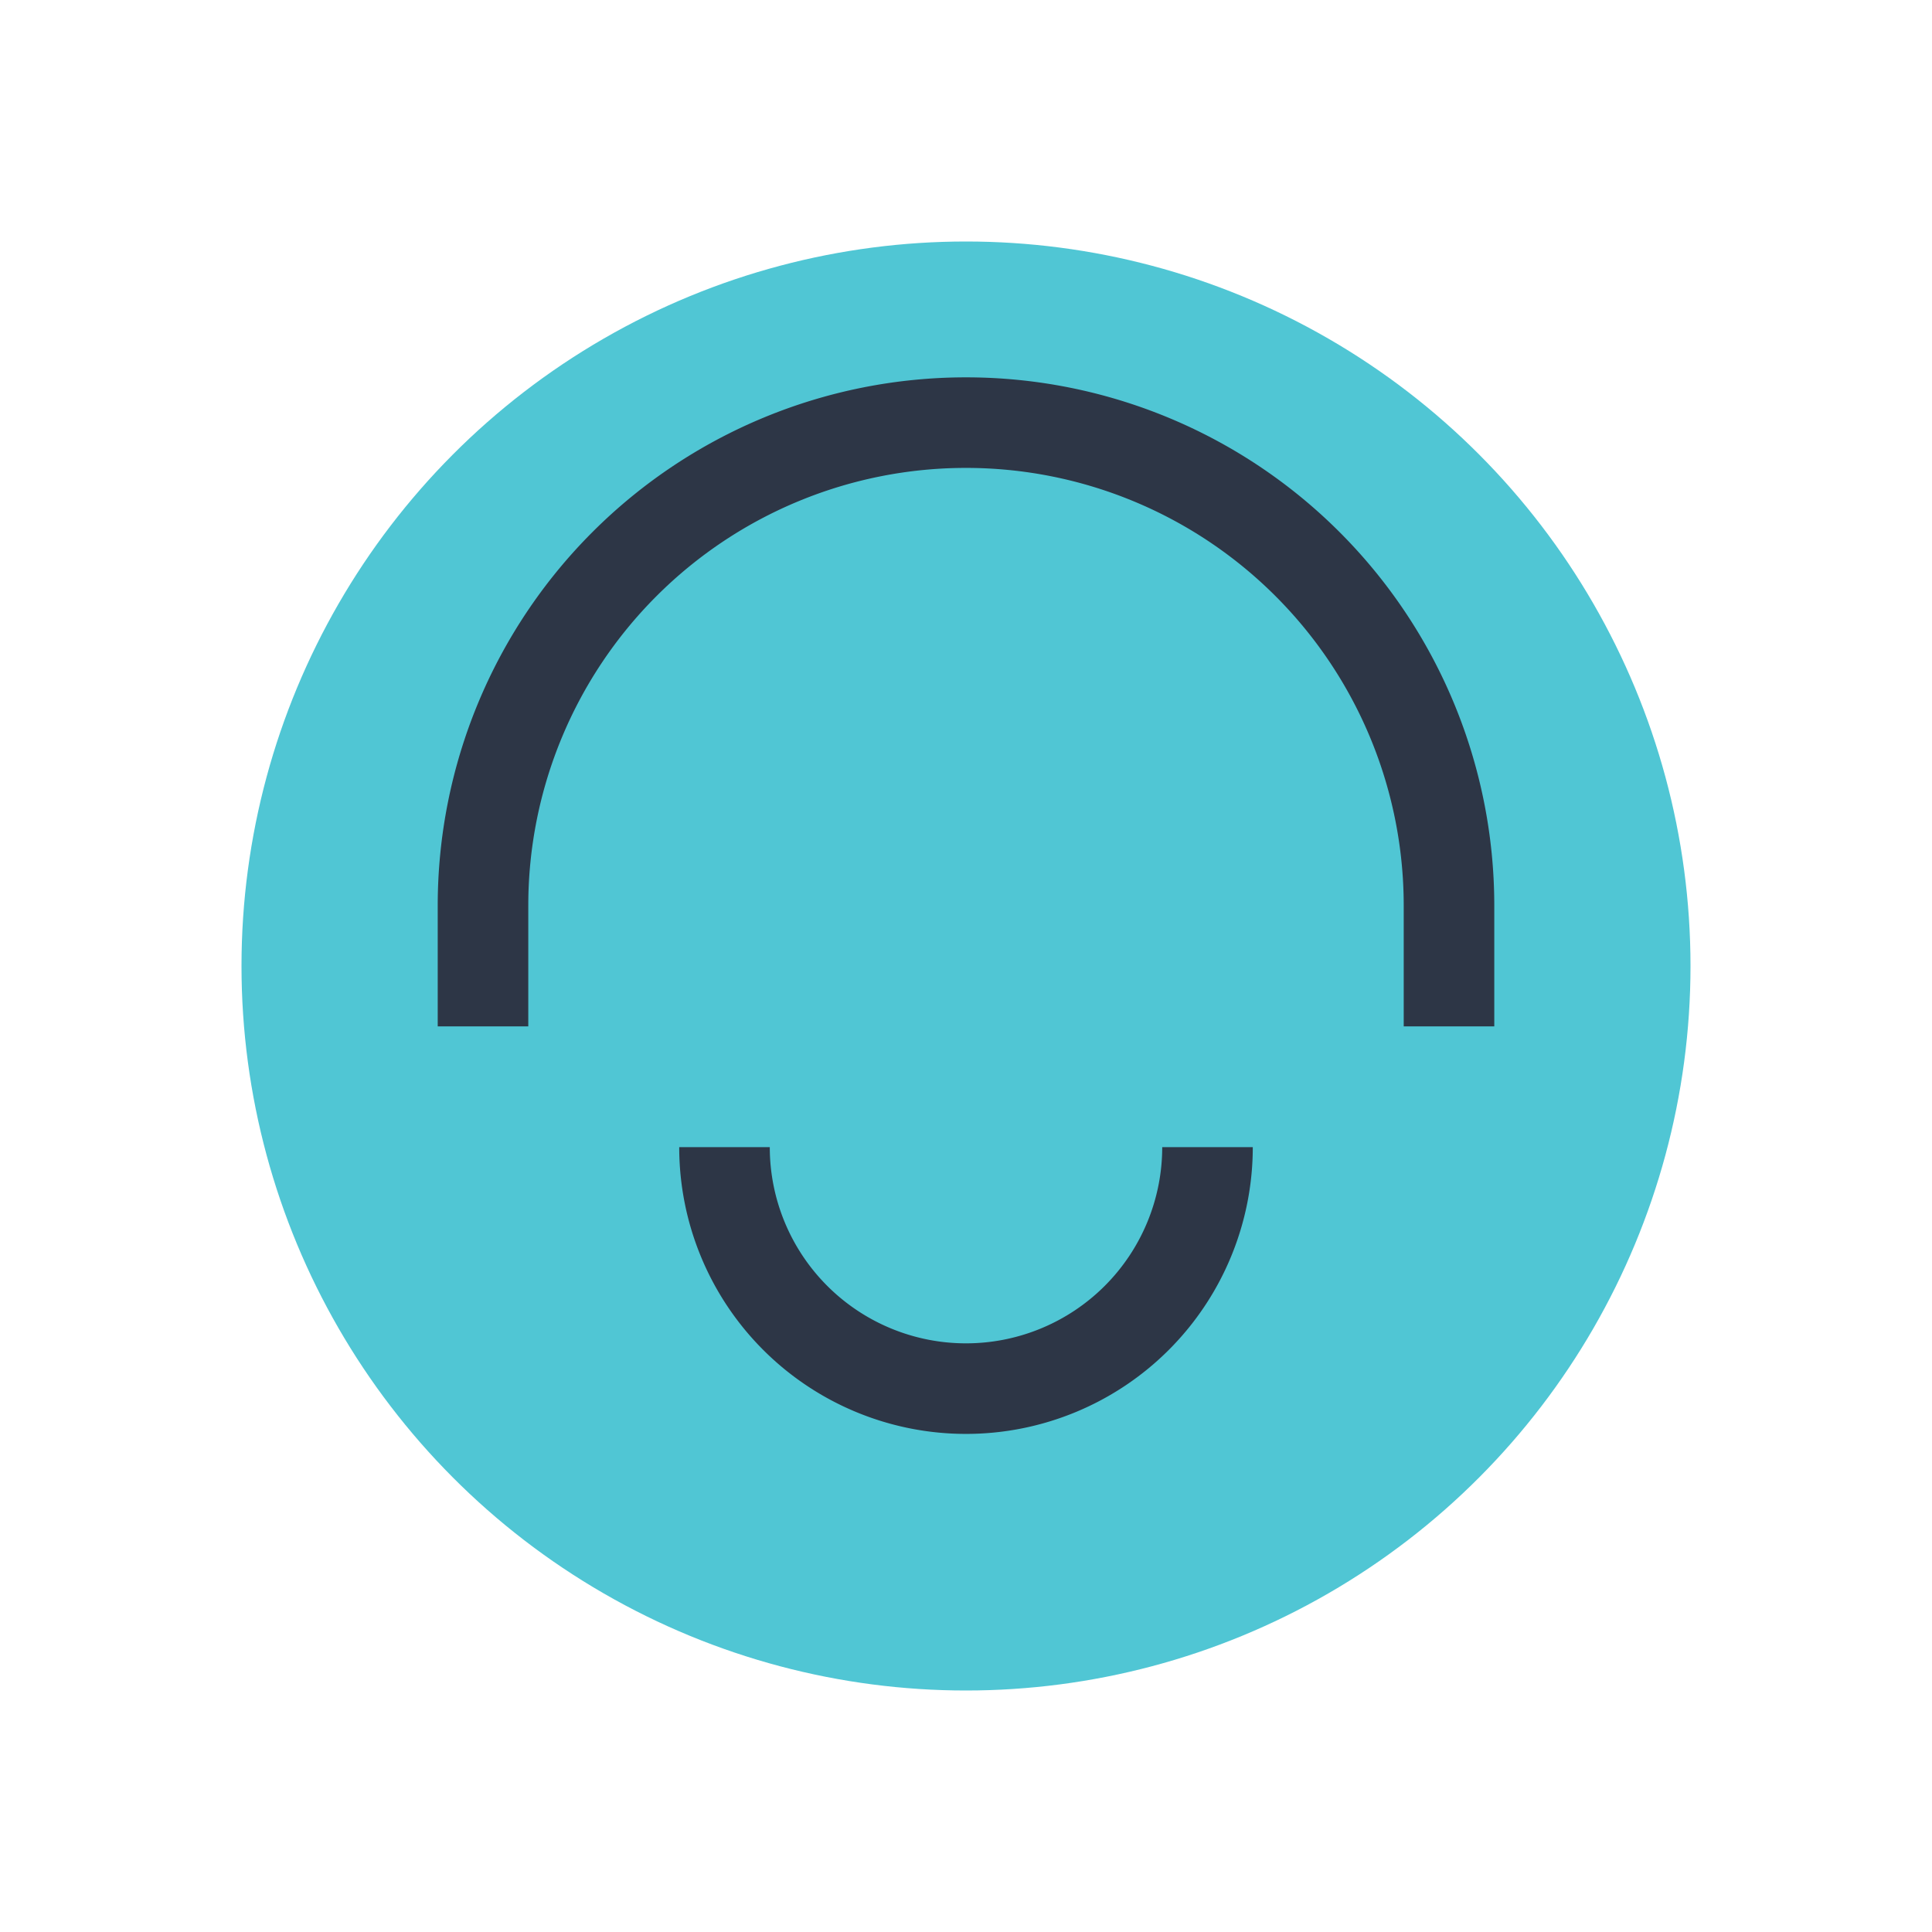
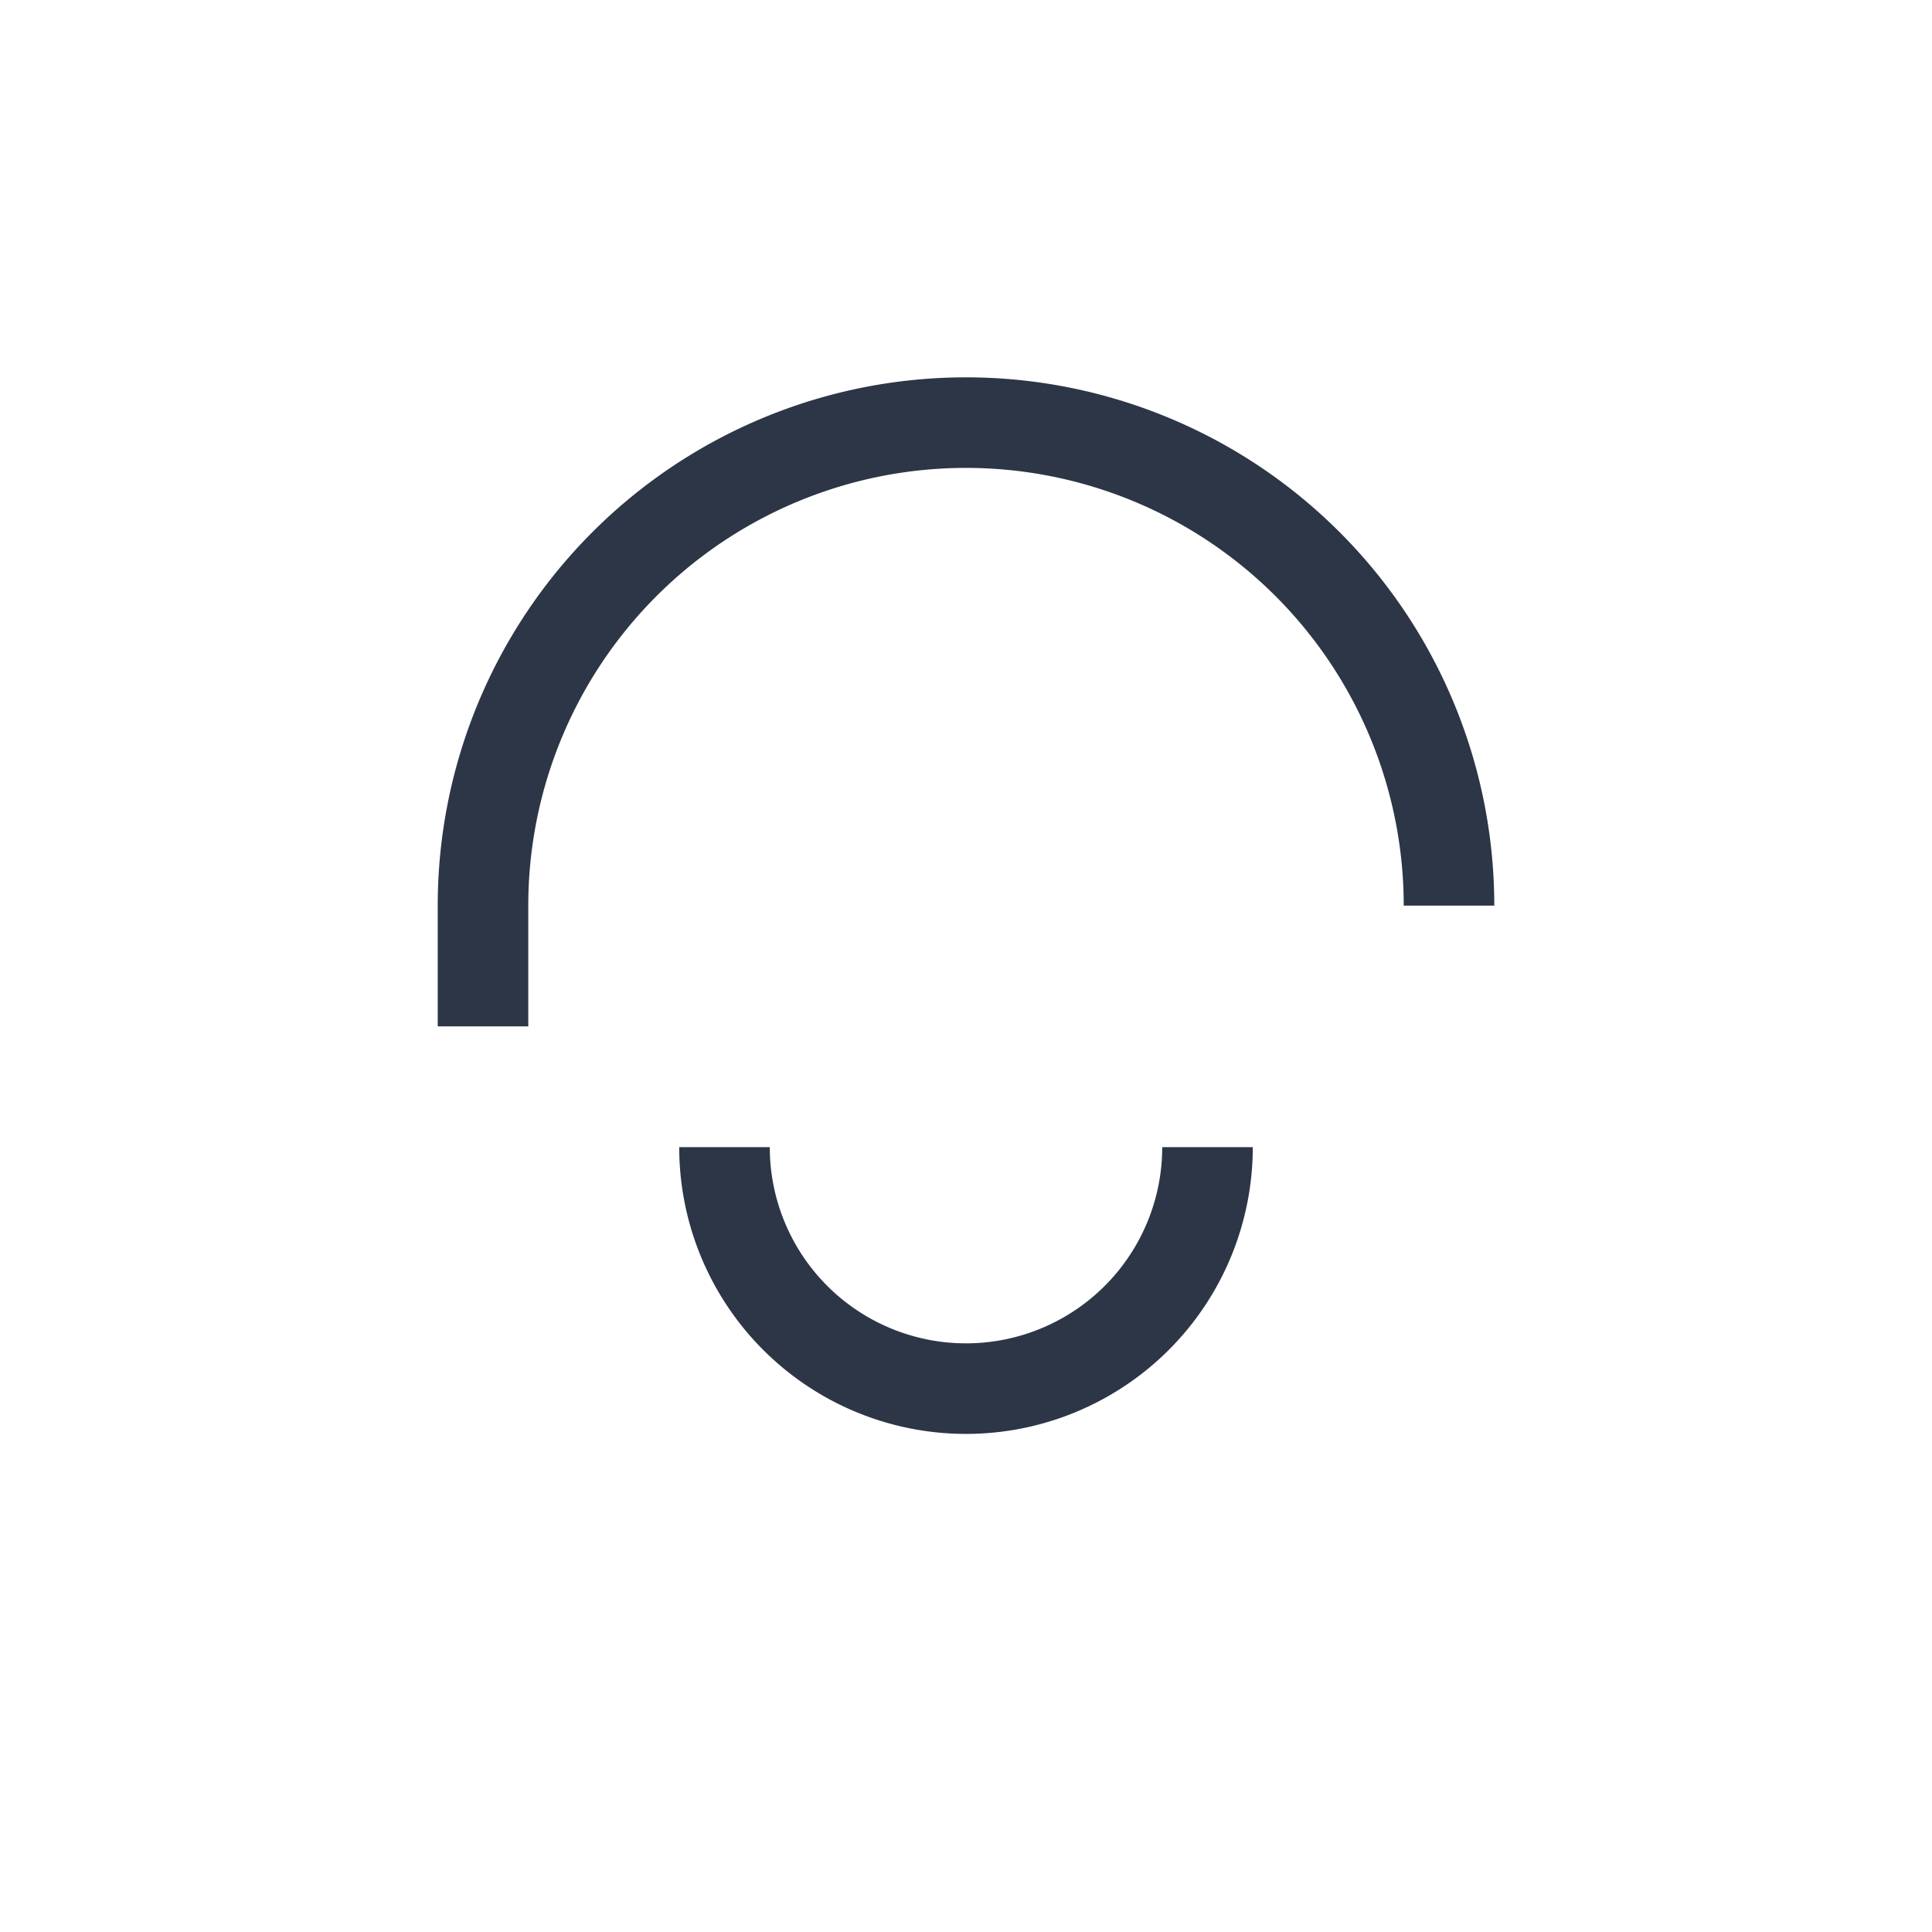
<svg xmlns="http://www.w3.org/2000/svg" width="32" height="32" viewBox="0 0 32 32">
-   <circle cx="16" cy="16" r="12" fill="#50C6D4" />
-   <path d="M12 19a4 4 0 1 0 8 0M8 17v-2a8 8 0 0 1 16 0v2" stroke="#2D3646" stroke-width="1.5" fill="none" />
+   <path d="M12 19a4 4 0 1 0 8 0M8 17v-2a8 8 0 0 1 16 0" stroke="#2D3646" stroke-width="1.5" fill="none" />
</svg>